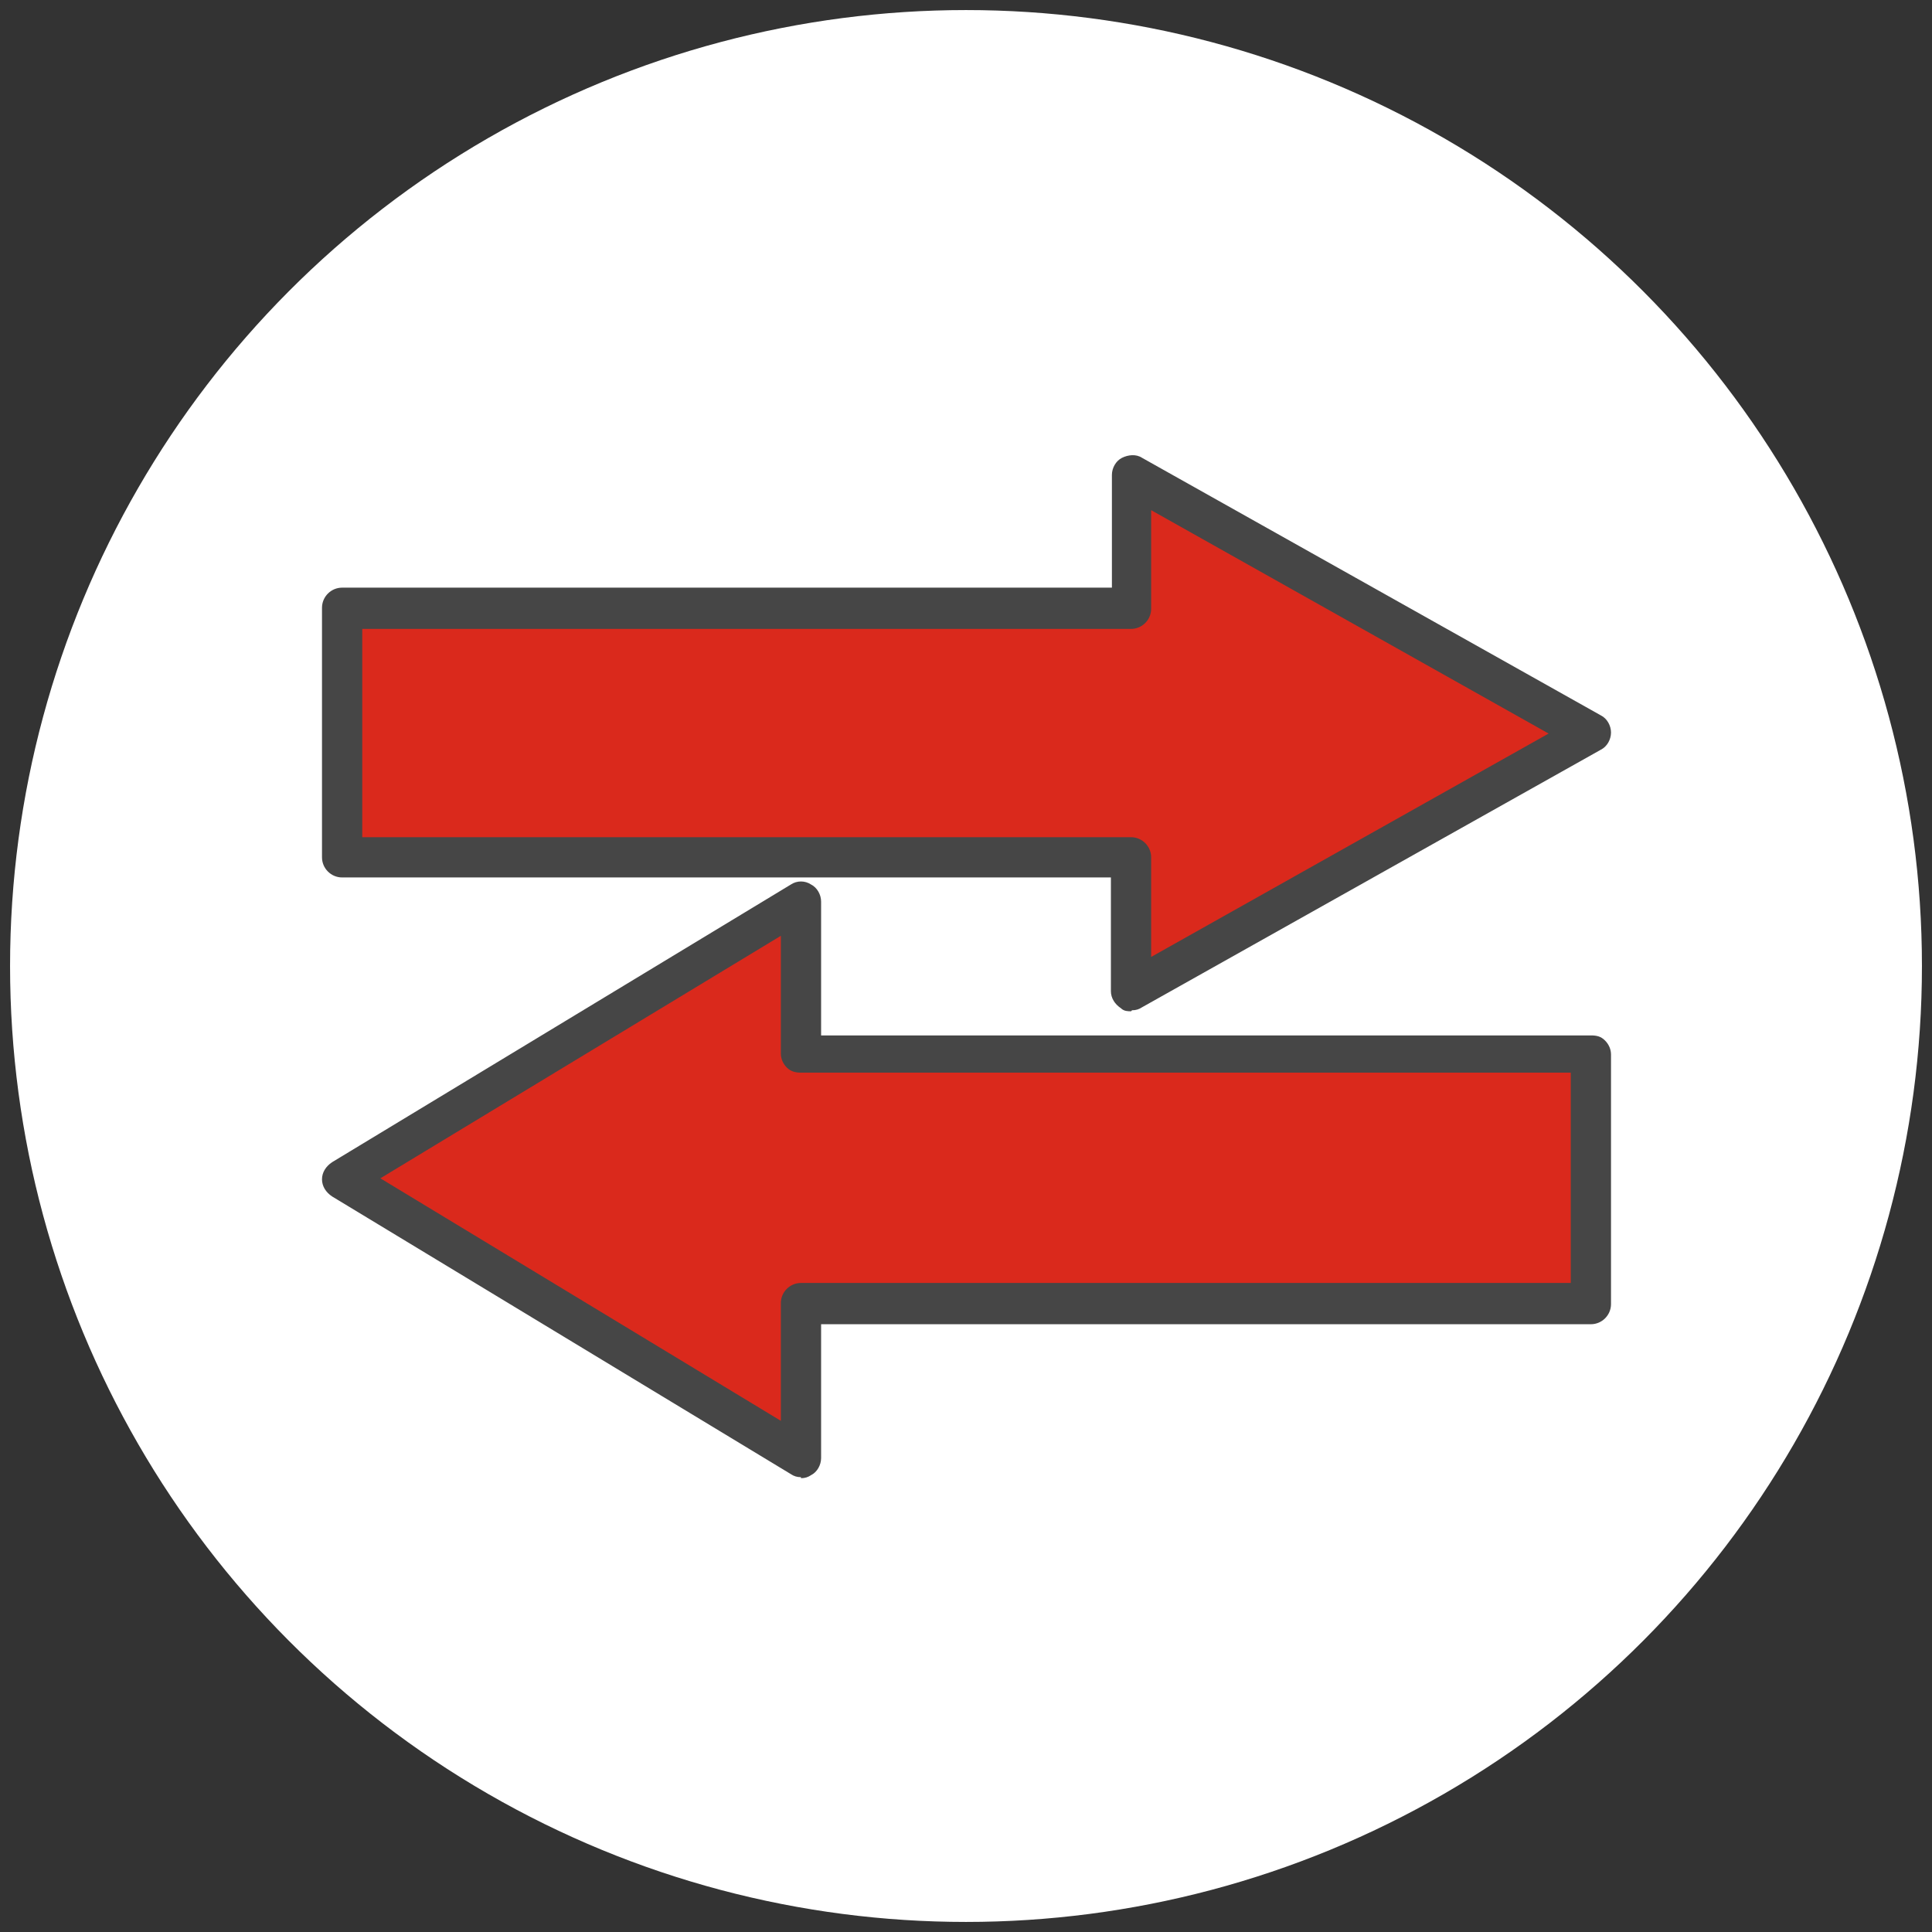
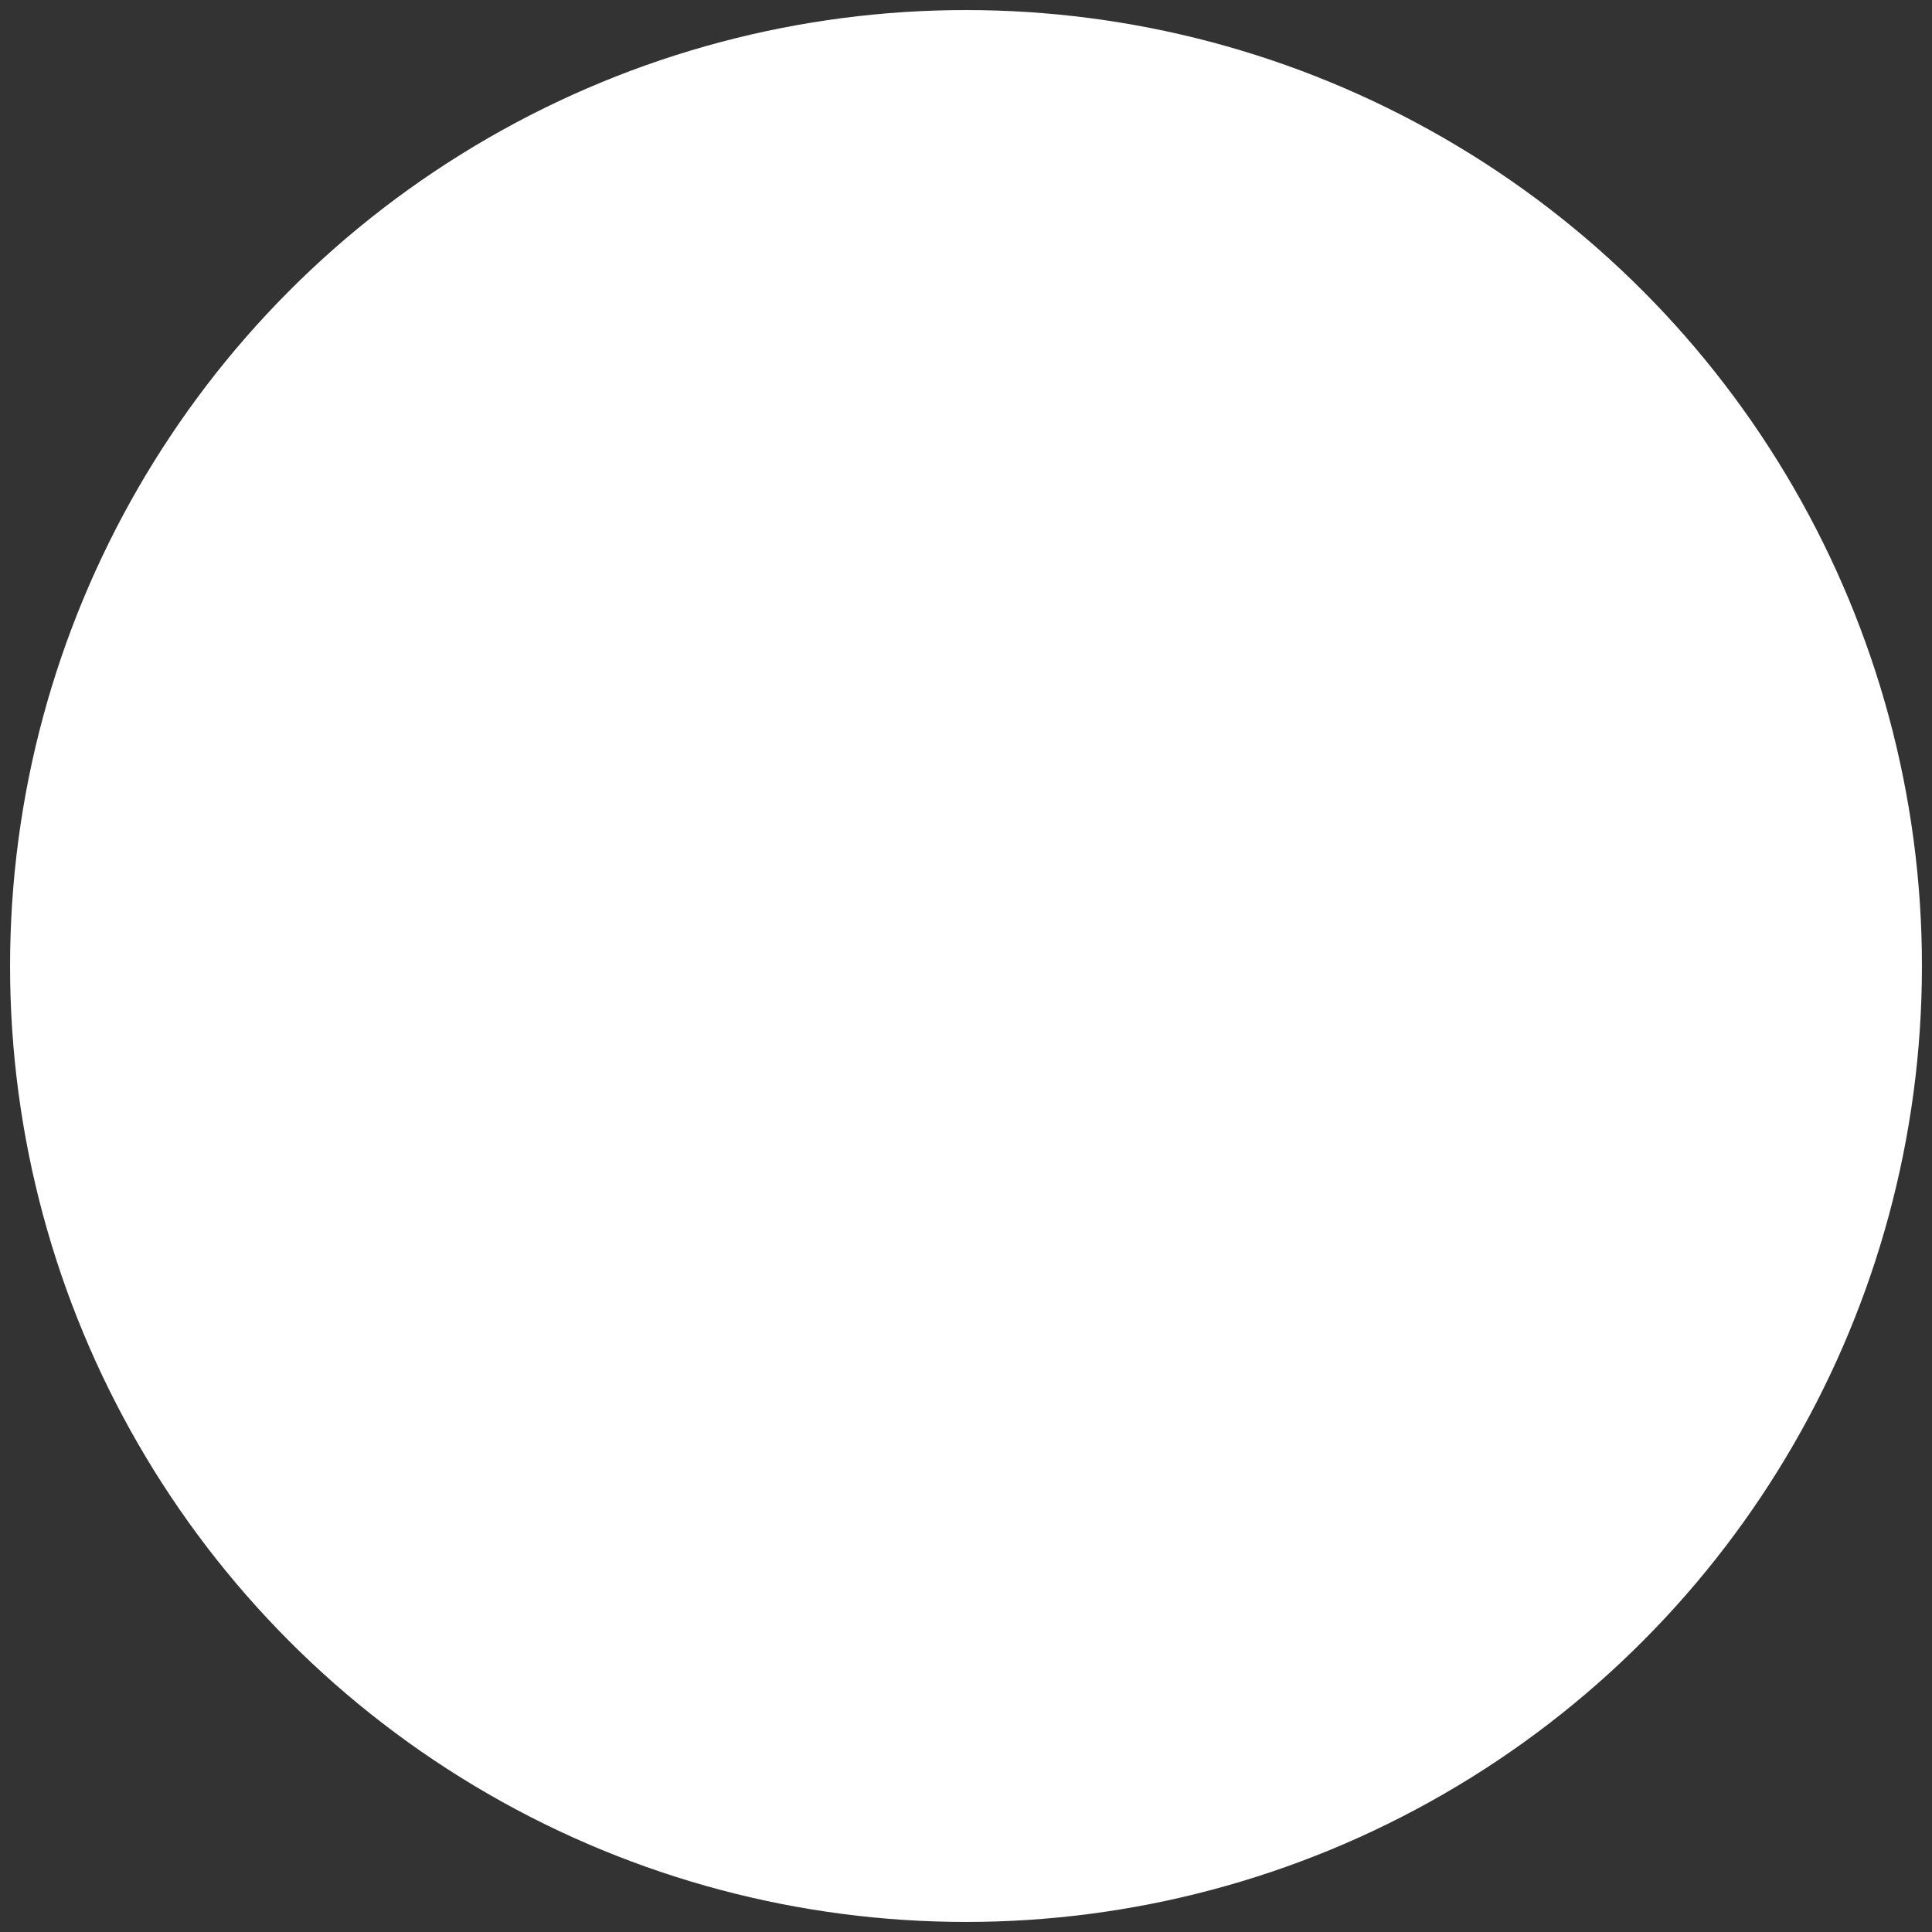
<svg xmlns="http://www.w3.org/2000/svg" id="Security_Networking" version="1.1" viewBox="0 0 192 192">
  <rect x="0" y="0" width="192" height="192" fill="#333333" stroke="none" />
  <defs>
    <style>
      .st0 {
        fill: #464646;
      }

      .st1 {
        fill: #fff;
      }

      .st2 {
        fill: #da291c;
      }
    </style>
  </defs>
  <circle class="st1" cx="96" cy="96" r="95" />
-   <polygon class="st2" points="158 72.9 135.2 85.7 112.4 98.5 112.4 85.2 34 85.2 34 60.4 112.4 60.4 112.4 47.2 135.2 60.1 158 72.9" />
-   <path class="st0" d="M112.4,100.5c-.3,0-.7,0-1-.3-.6-.4-1-1-1-1.7v-11.3H34c-1.1,0-2-.9-2-2v-24.8c0-1.1.9-2,2-2h76.5v-11.2c0-.7.4-1.4,1-1.7s1.4-.4,2,0l45.6,25.6c.6.3,1,1,1,1.7s-.4,1.4-1,1.7l-45.6,25.6c-.3.2-.6.3-1,.3h0ZM35.9,83.2h76.5c1.1,0,2,.9,2,2v9.9l39.5-22.2-39.5-22.2v9.8c0,1.1-.9,2-2,2H36s0,20.8,0,20.8Z" />
-   <polygon class="st2" points="158.1 104.7 158.1 129.4 79.6 129.5 79.6 144.8 56.8 130.9 34 117.1 56.8 103.3 79.6 89.5 79.6 104.7 158.1 104.7" />
-   <path class="st0" d="M79.6,146.8c-.4,0-.7-.1-1-.3l-45.6-27.6c-.6-.4-1-1-1-1.7s.4-1.3,1-1.7l45.6-27.6c.6-.4,1.4-.4,2,0,.6.3,1,1,1,1.7v13.3h76.5c.6,0,1,.1,1.4.5.4.4.6.9.6,1.4v24.8c0,1.1-.9,2-2,2h-76.5v13.3c0,.7-.4,1.4-1,1.7-.3.2-.6.3-1,.3h0ZM37.8,117.1l39.8,24.1v-11.7c0-1.1.9-2,2-2h76.5v-20.9h-76.5c-.5,0-1-.1-1.4-.5s-.6-.9-.6-1.4v-11.7l-39.8,24.1h0Z" />
</svg>